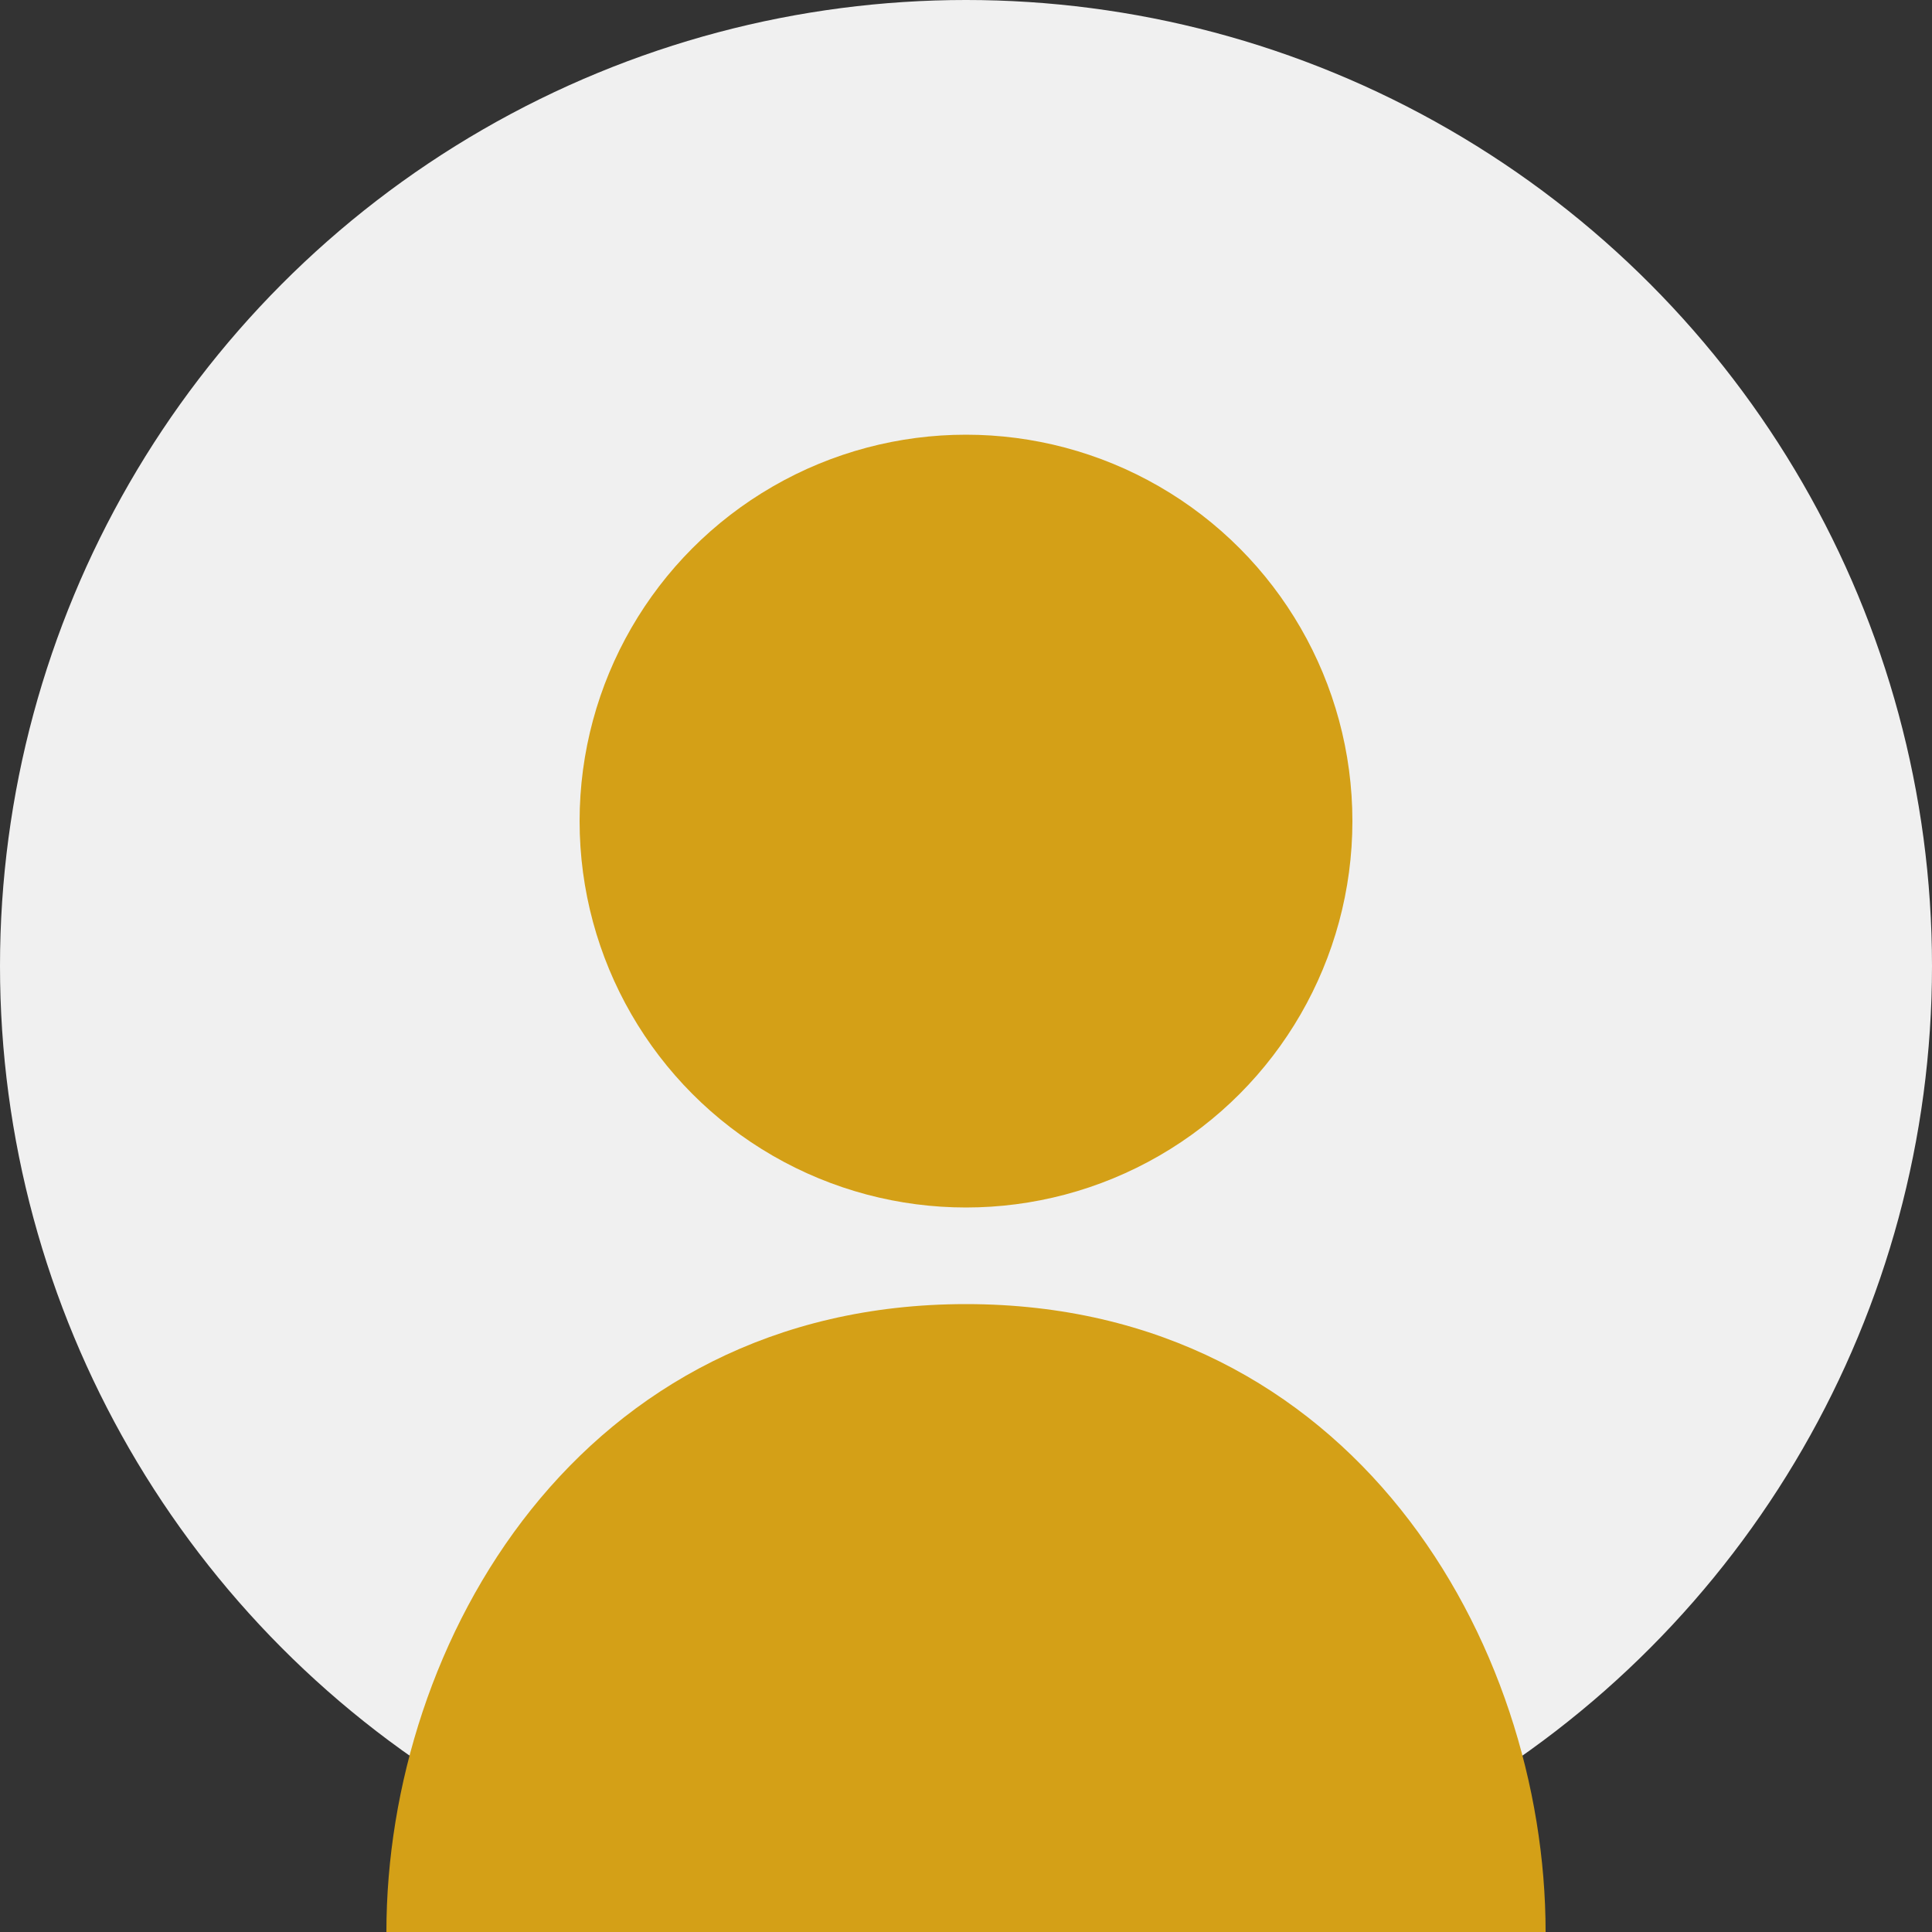
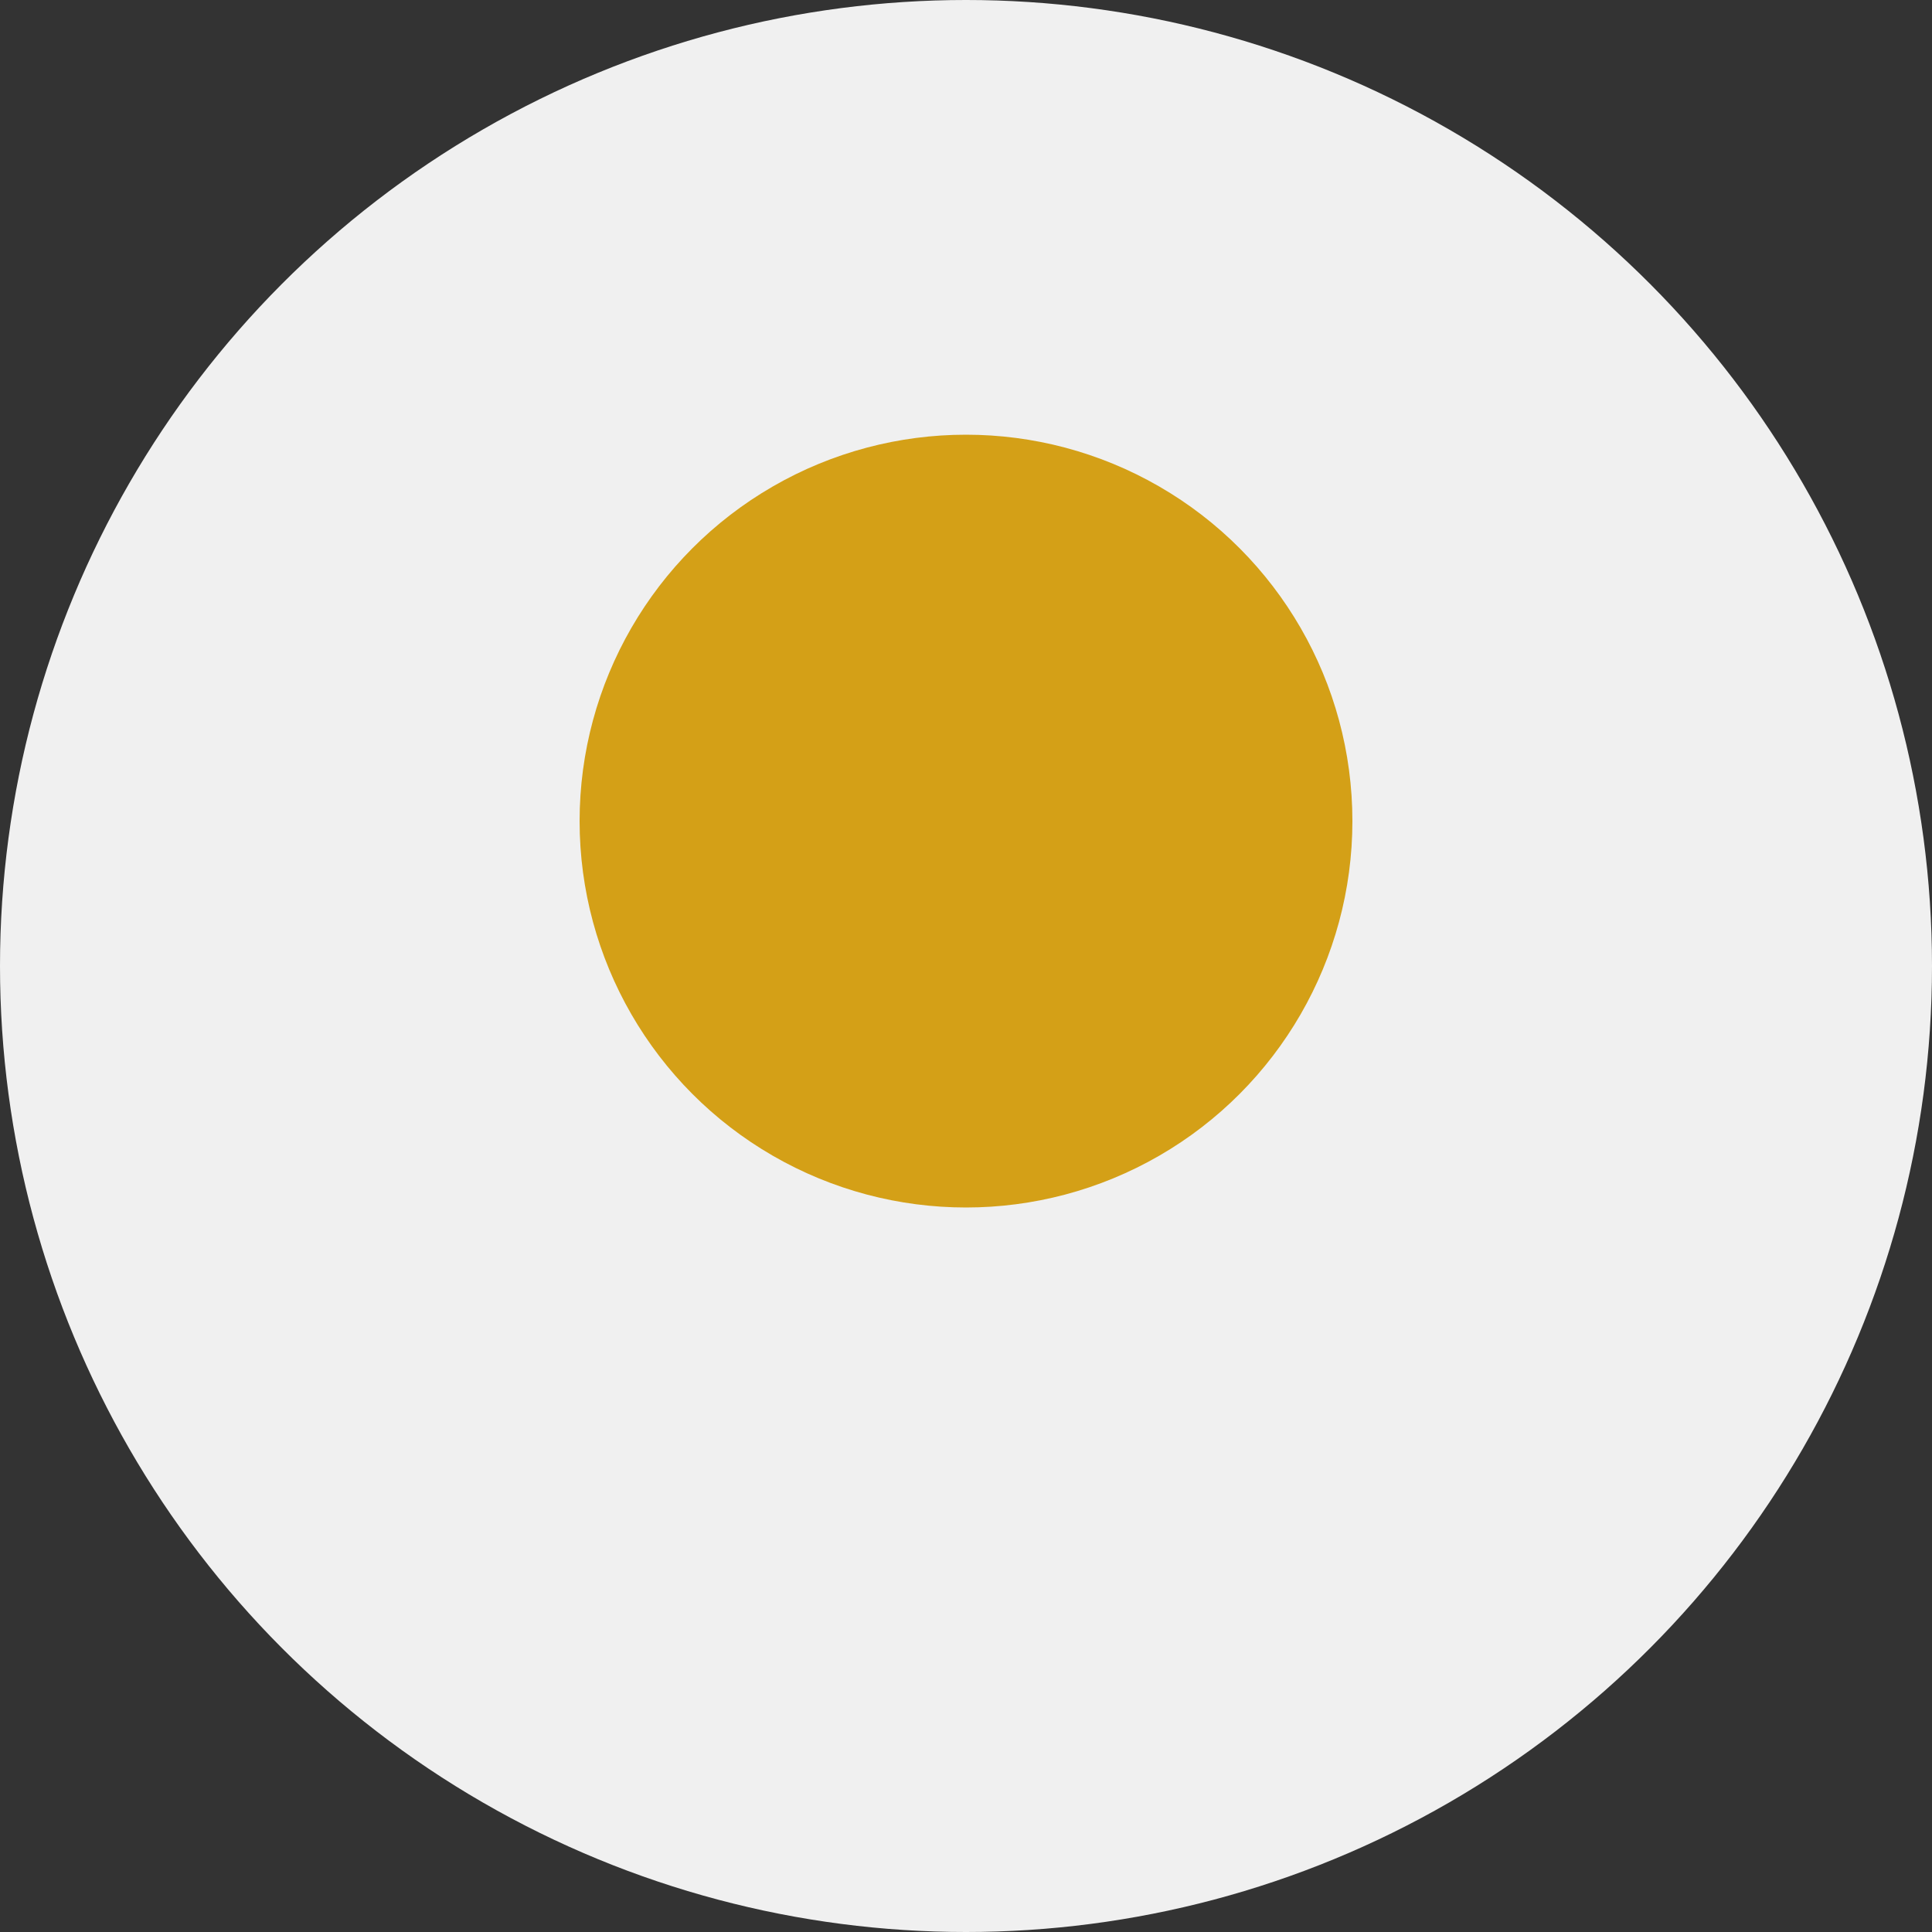
<svg xmlns="http://www.w3.org/2000/svg" width="200" height="200" viewBox="0 0 200 200">
  <rect x="0" y="0" width="200" height="200" fill="#333333" stroke="none" />
  <circle cx="100" cy="100" r="100" fill="#f0f0f0" />
  <circle cx="100" cy="85" r="40" fill="#d4a017" />
-   <path d="M100 135 C60 135 40 170 40 200 L160 200 C160 170 140 135 100 135Z" fill="#d4a017" />
</svg>